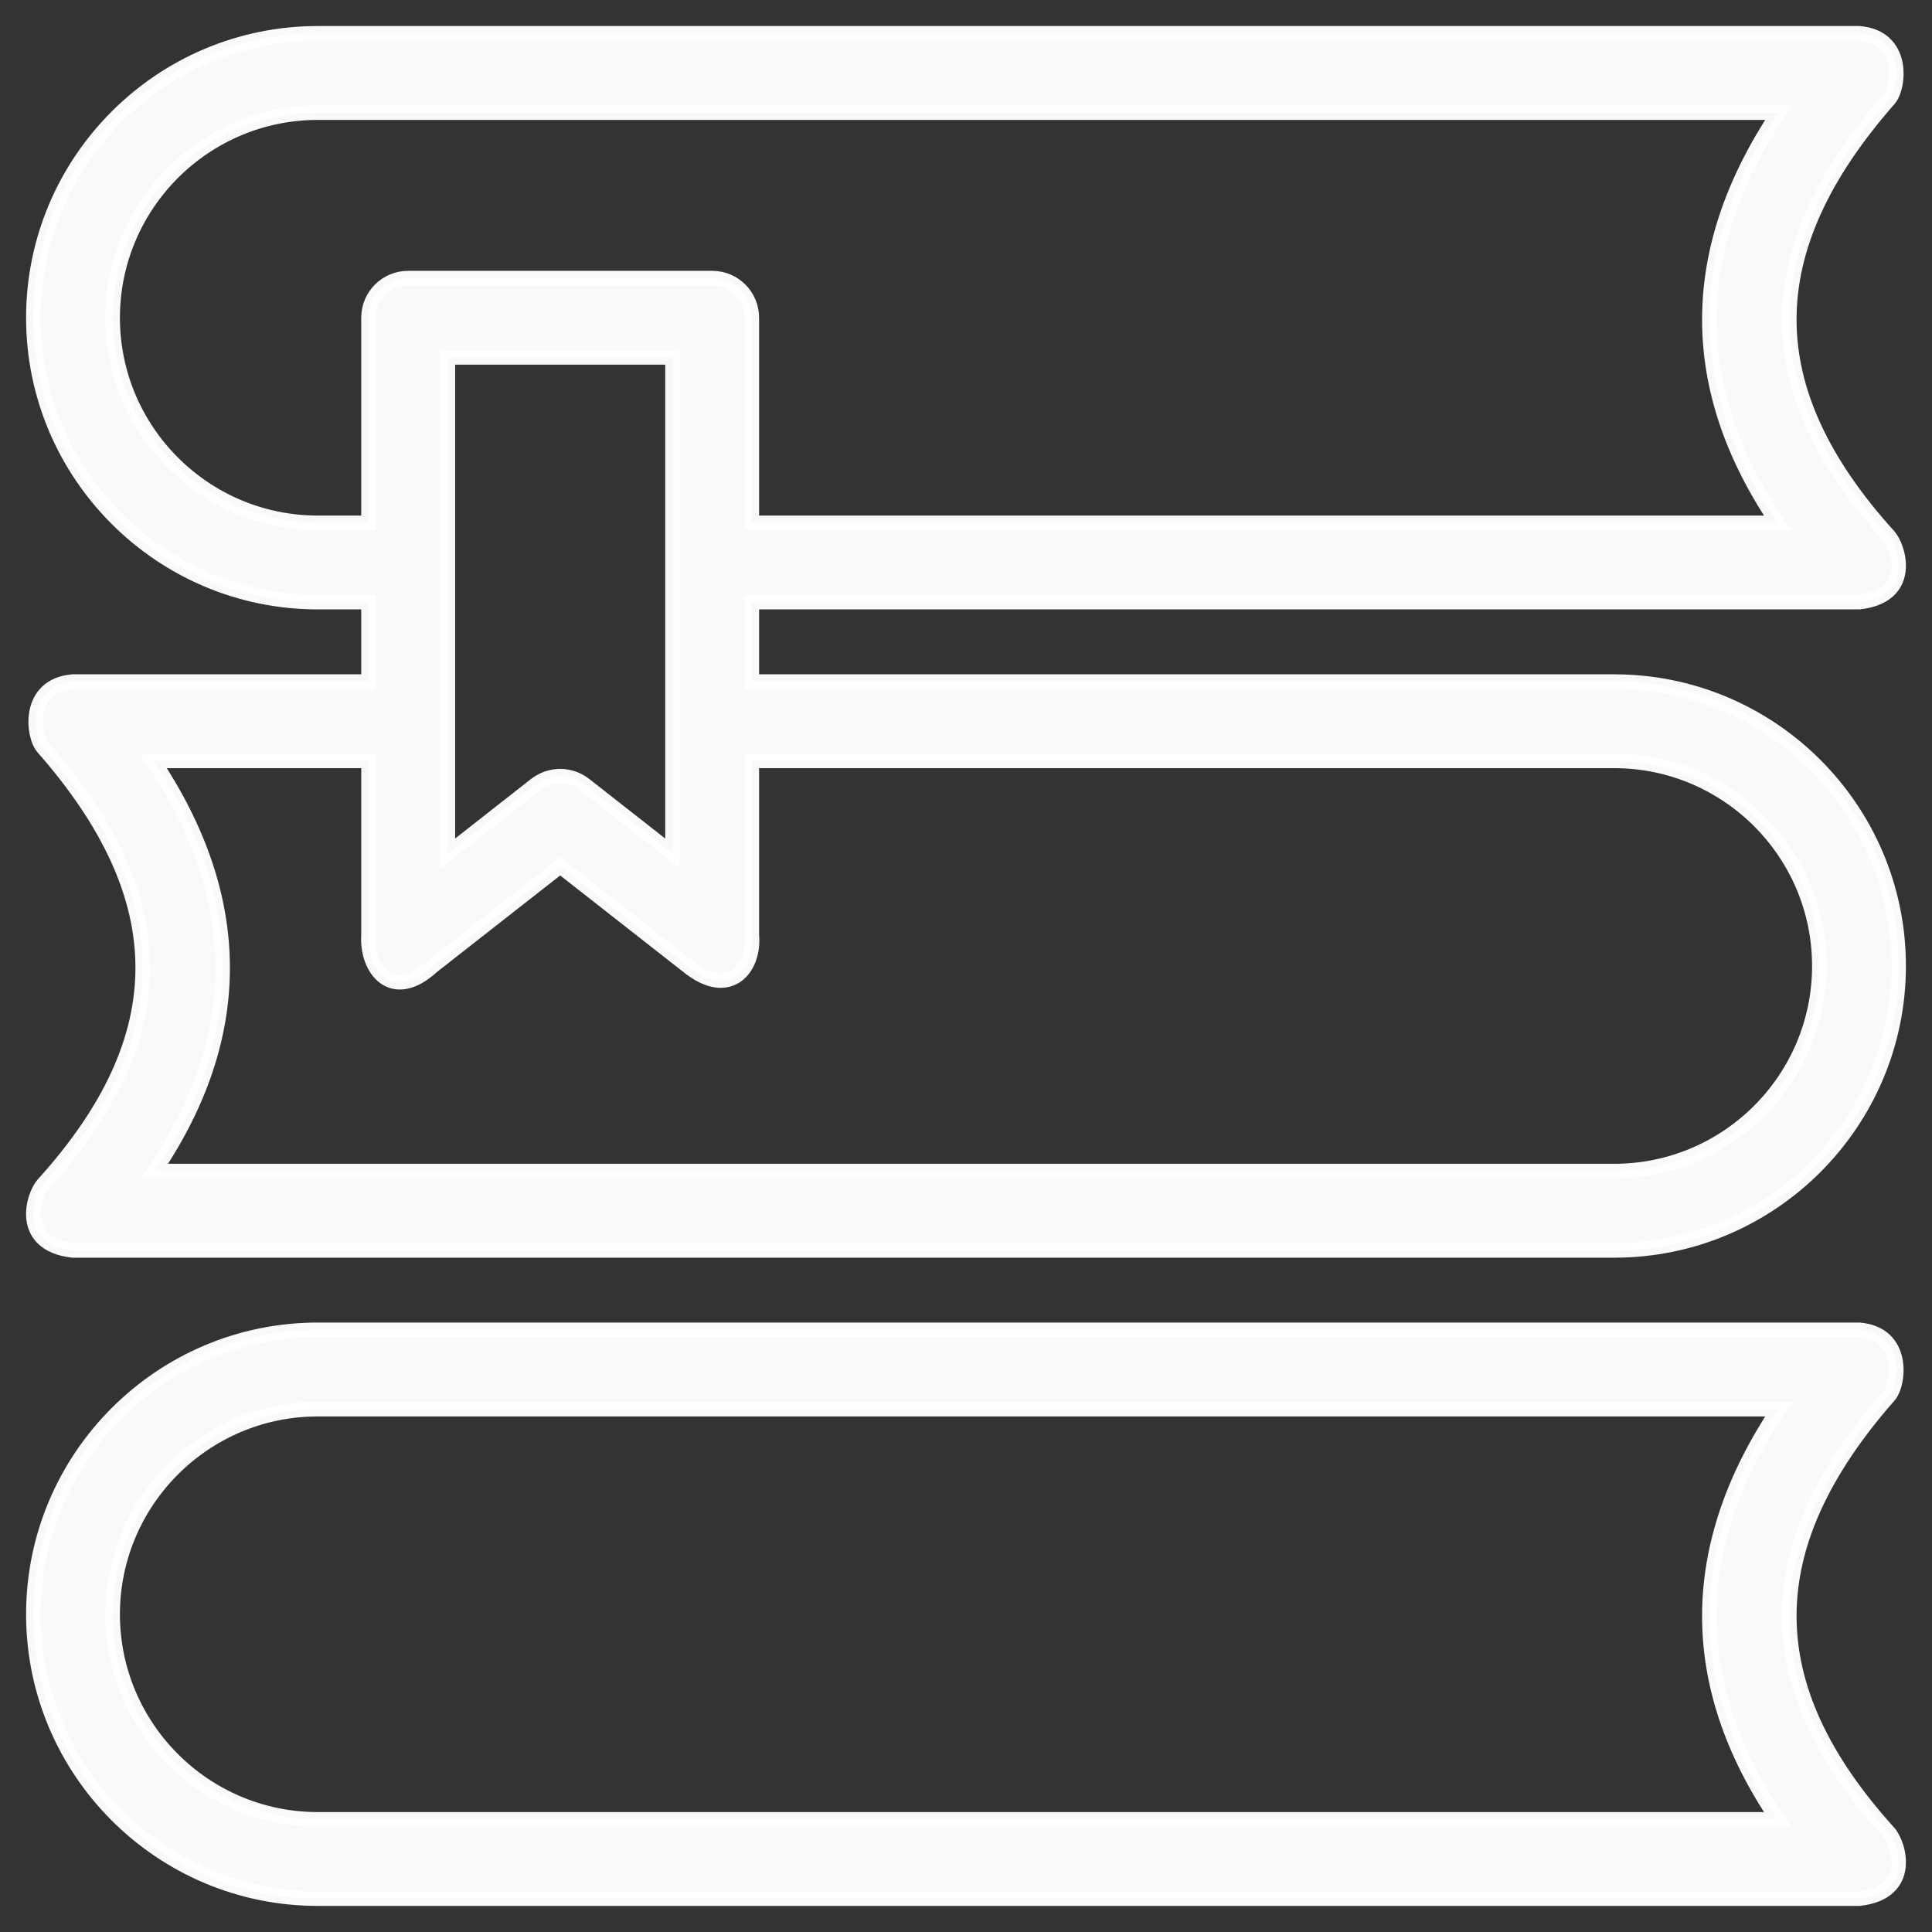
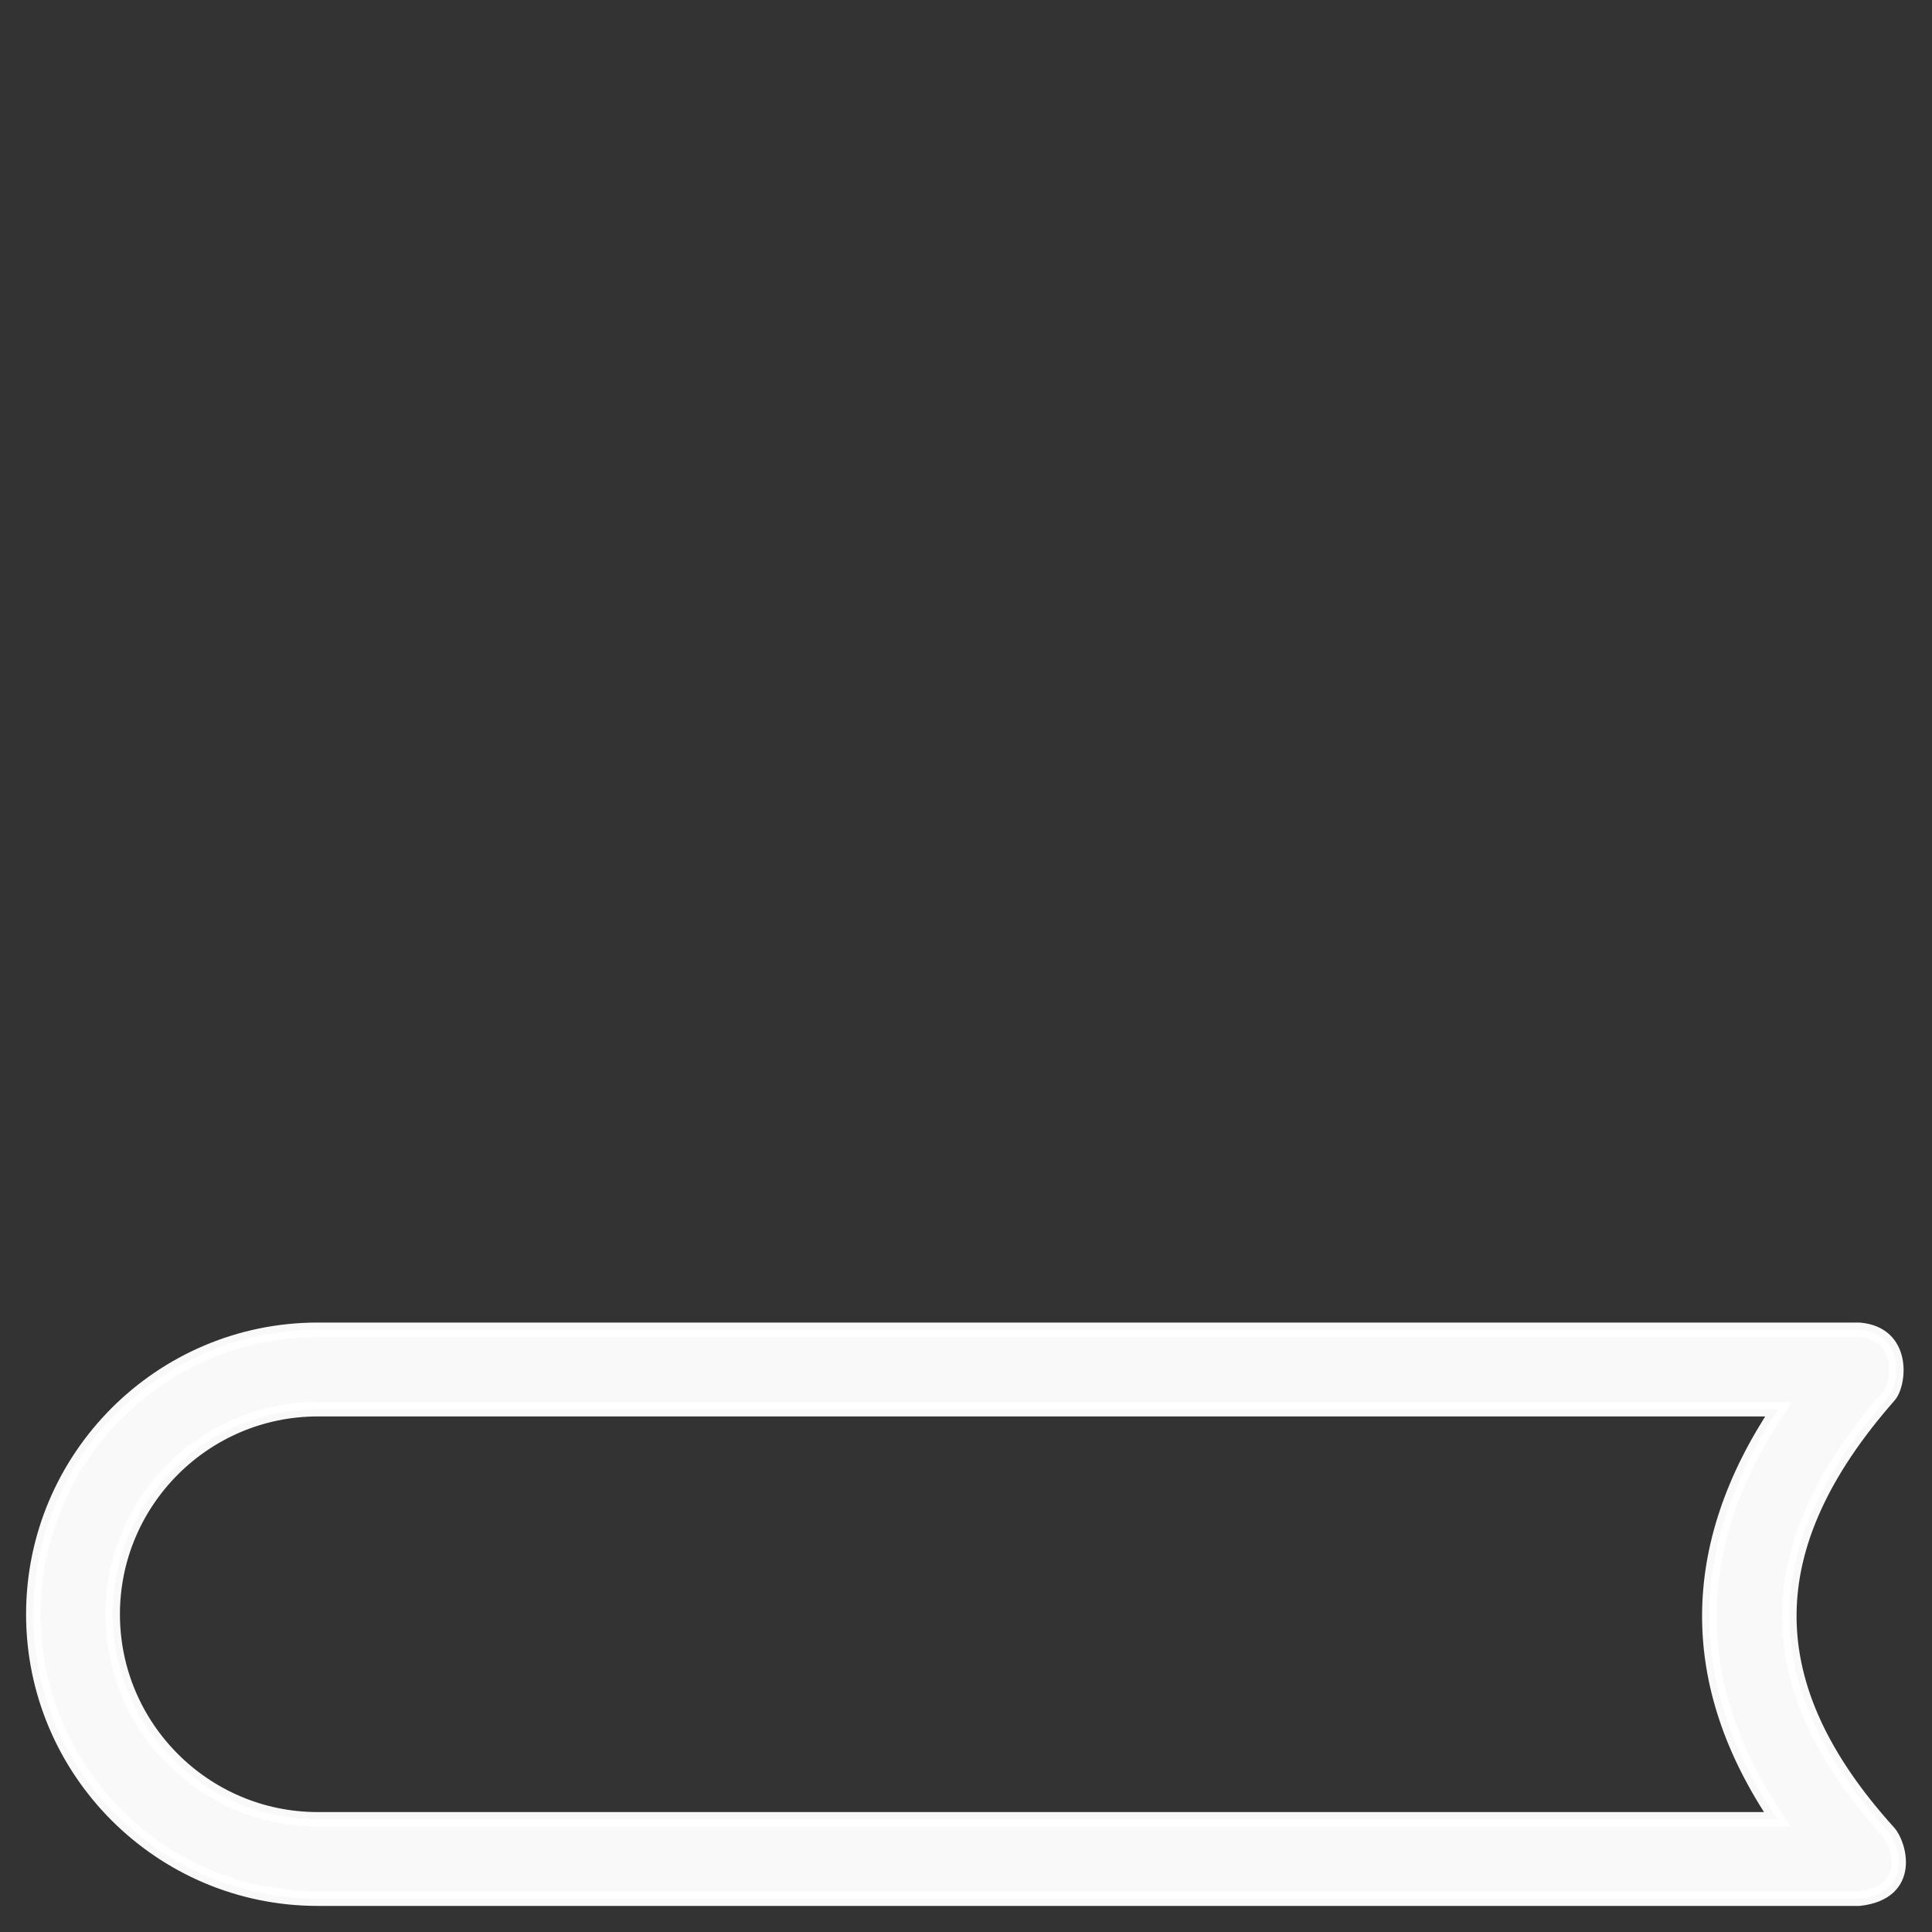
<svg xmlns="http://www.w3.org/2000/svg" width="40" height="40" viewBox="0 0 40 40" fill="none">
  <rect x="0" y="0" width="40" height="40" fill="#333333" stroke="none" />
  <g clip-path="url(#clip0_354_122)">
    <path d="M39.112 28.897C39.325 28.654 39.447 27.612 38.495 27.532H6.579C3.332 27.532 0.69 30.174 0.69 33.422C0.69 36.669 3.332 39.31 6.579 39.31H38.495C39.62 39.183 39.322 38.178 39.104 37.937C36.357 34.901 36.36 32.029 39.112 28.897ZM36.8 37.667H6.579C4.238 37.667 2.333 35.763 2.333 33.422C2.333 31.081 4.238 29.176 6.579 29.176H36.823C34.92 32.028 34.912 34.873 36.8 37.667Z" fill="white" fill-opacity="0.97" stroke="white" stroke-opacity="0.97" stroke-width="0.3" />
-     <path d="M1.505 25.889H33.421C36.668 25.889 39.31 23.247 39.31 20C39.31 16.753 36.668 14.111 33.421 14.111H15.566V12.467H38.495C39.62 12.34 39.322 11.335 39.104 11.094C36.357 8.058 36.36 5.186 39.112 2.054C39.325 1.811 39.447 0.769 38.495 0.689H6.579C3.332 0.689 0.69 3.331 0.69 6.579C0.69 9.826 3.332 12.467 6.579 12.467H7.629V14.111H1.505C0.553 14.19 0.675 15.233 0.888 15.475C3.64 18.607 3.643 21.479 0.896 24.516C0.678 24.756 0.38 25.762 1.505 25.889ZM6.579 10.824C4.238 10.824 2.333 8.92 2.333 6.579C2.333 4.238 4.238 2.333 6.579 2.333H36.823C34.92 5.185 34.912 8.03 36.8 10.824H15.566V6.578C15.566 6.124 15.199 5.757 14.745 5.757H8.451C7.996 5.757 7.629 6.124 7.629 6.578V10.824H6.579ZM13.923 7.4V17.669L12.105 16.244C11.956 16.128 11.777 16.069 11.598 16.069C11.419 16.069 11.24 16.128 11.09 16.244L9.273 17.669V7.4H13.923ZM7.629 15.754V19.356C7.581 20.071 8.125 20.771 8.958 20.003L11.598 17.935L14.237 20.003C15.102 20.704 15.633 20.044 15.566 19.356V15.754H33.421C35.762 15.754 37.667 17.659 37.667 20C37.667 22.341 35.762 24.245 33.421 24.245H3.2C5.088 21.452 5.08 18.606 3.177 15.754H7.629V15.754Z" fill="white" fill-opacity="0.97" stroke="white" stroke-opacity="0.97" stroke-width="0.3" />
  </g>
  <defs>
    <clipPath id="clip0_354_122">
      <rect width="40" height="40" fill="white" />
    </clipPath>
  </defs>
</svg>